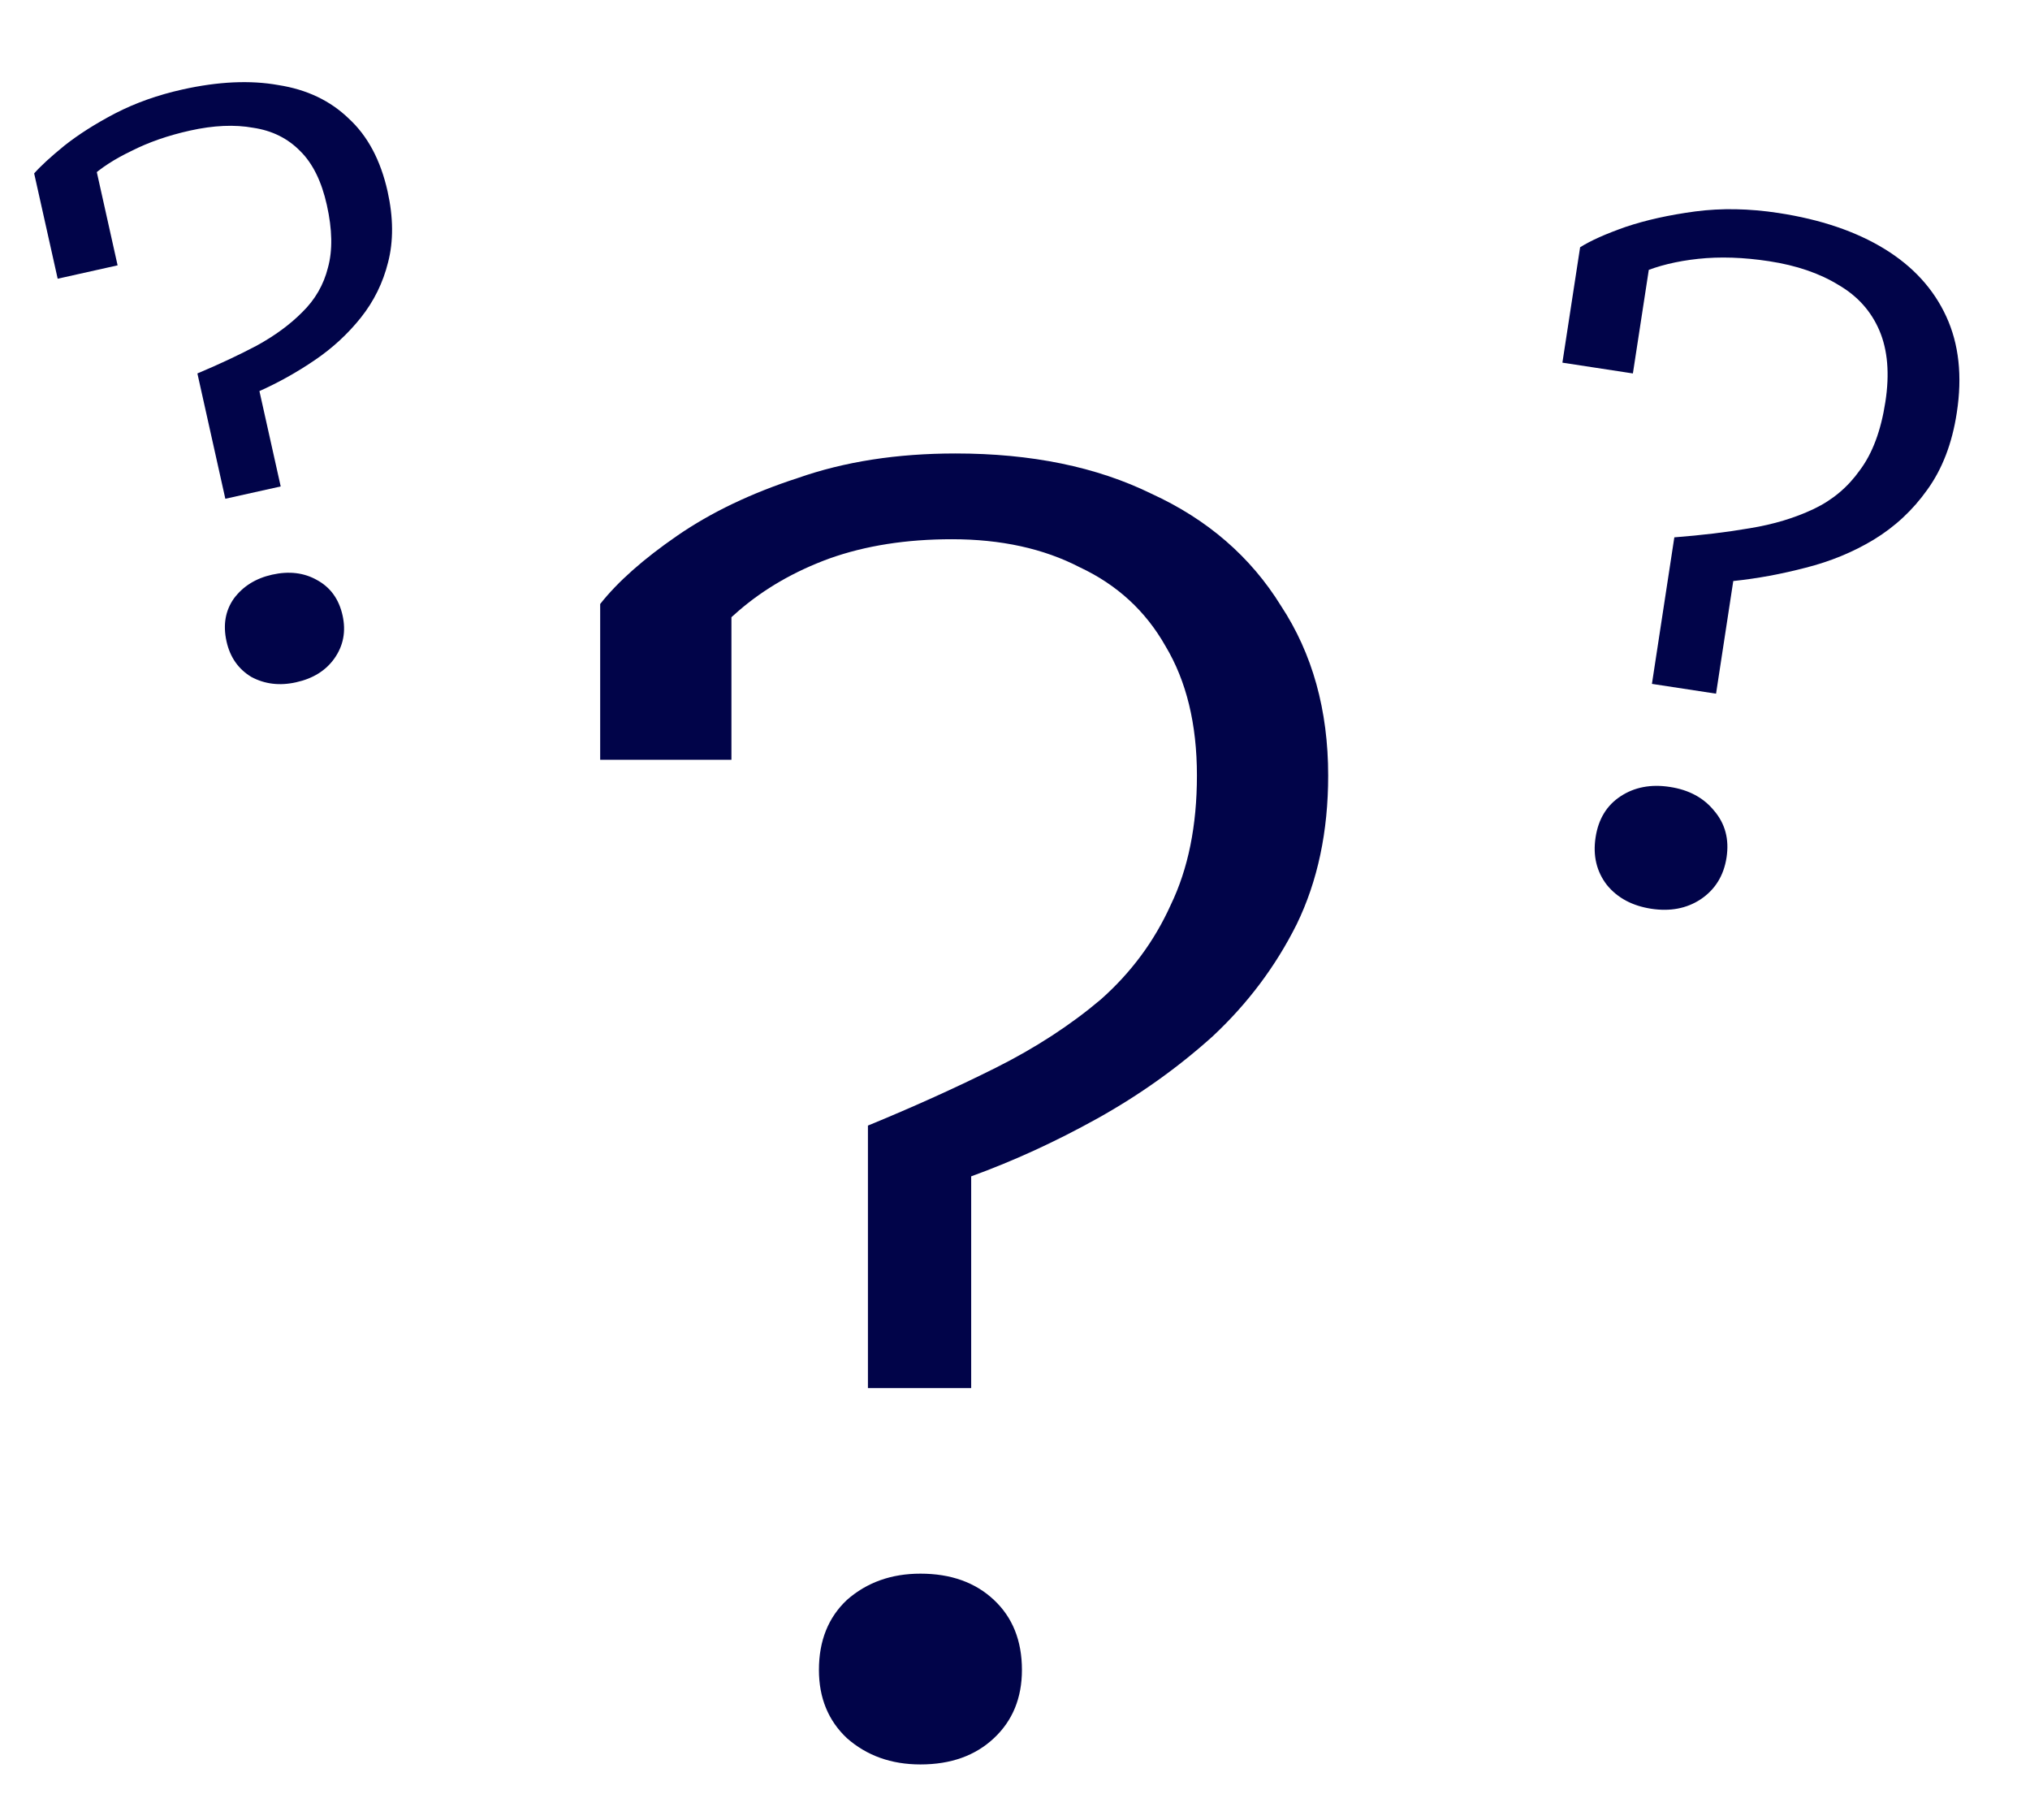
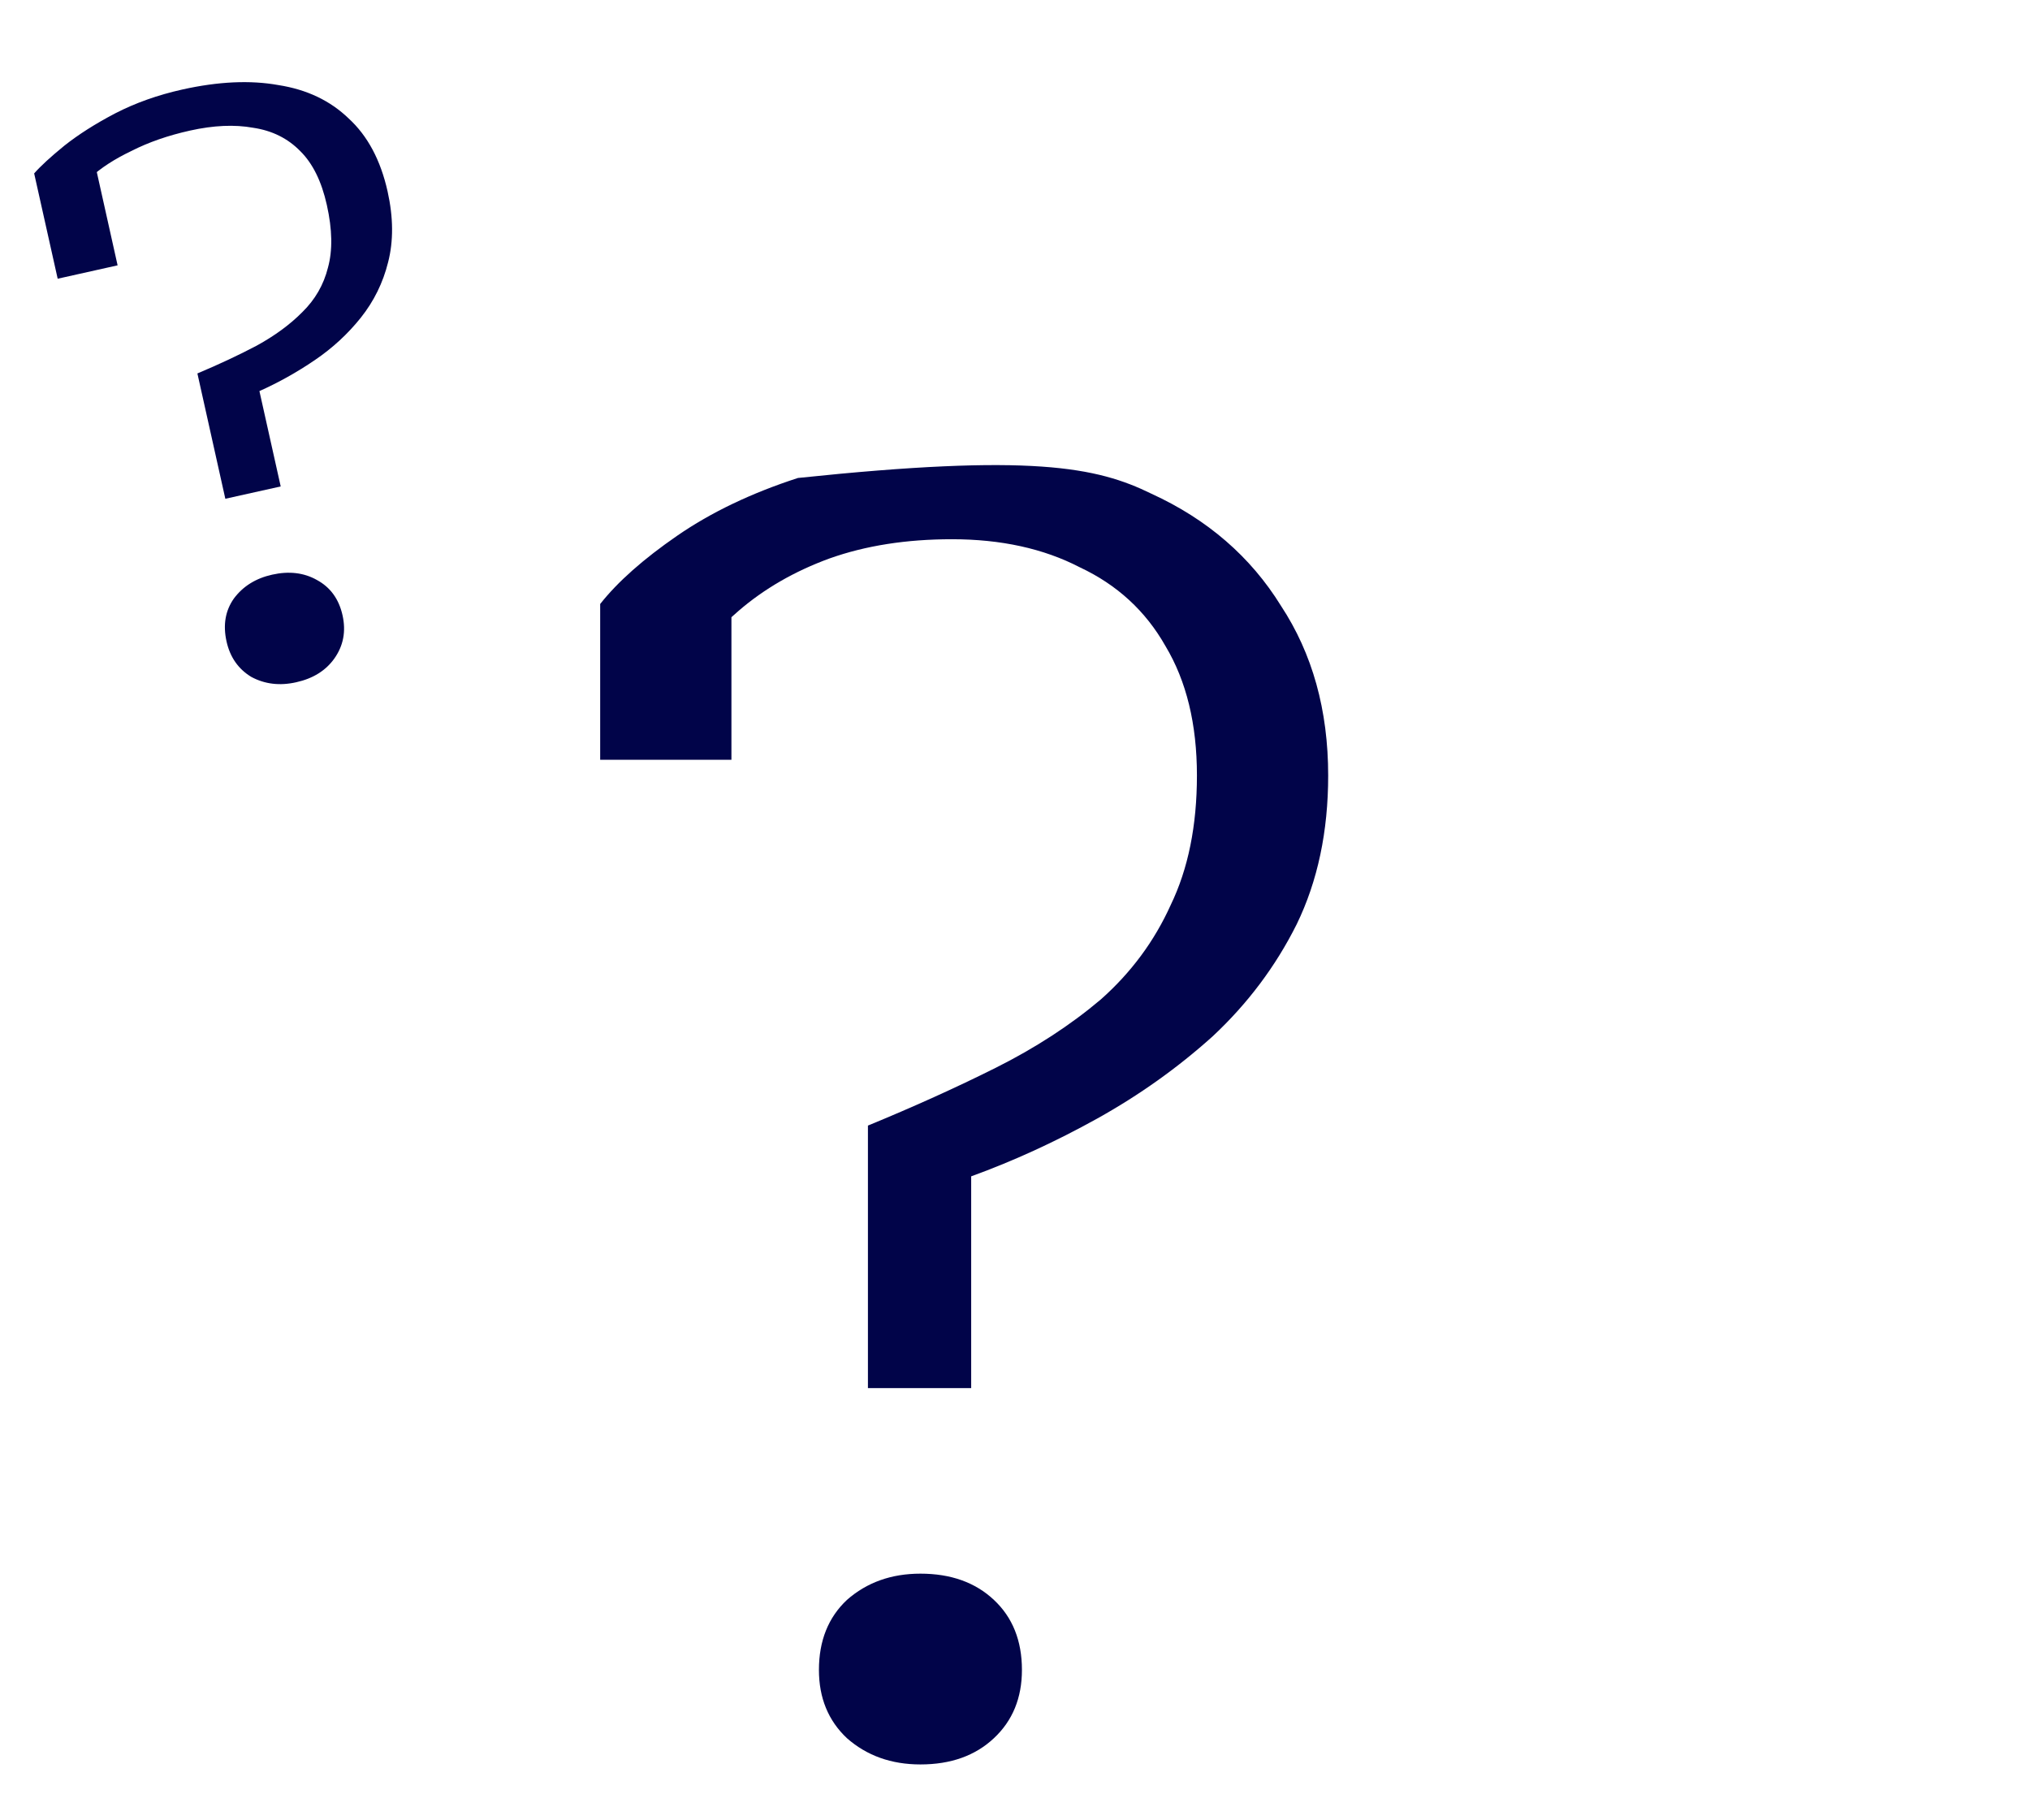
<svg xmlns="http://www.w3.org/2000/svg" width="29" height="26" viewBox="0 0 29 26" fill="none">
-   <path d="M12.399 16.077C13.049 15.81 13.658 15.535 14.224 15.252C14.791 14.968 15.291 14.643 15.724 14.277C16.158 13.893 16.491 13.443 16.724 12.927C16.974 12.41 17.099 11.793 17.099 11.077C17.099 10.343 16.949 9.727 16.649 9.227C16.366 8.727 15.958 8.352 15.424 8.102C14.908 7.835 14.299 7.702 13.599 7.702C12.949 7.702 12.366 7.793 11.849 7.977C11.349 8.16 10.916 8.41 10.549 8.727C10.183 9.043 9.874 9.385 9.624 9.752C9.624 9.568 9.641 9.402 9.674 9.252C9.708 9.085 9.749 8.935 9.799 8.802C9.866 8.668 9.949 8.56 10.049 8.477C10.149 8.393 10.283 8.335 10.449 8.302V10.852H8.574V8.627C8.824 8.31 9.191 7.985 9.674 7.652C10.158 7.318 10.733 7.043 11.399 6.827C12.066 6.593 12.816 6.477 13.649 6.477C14.733 6.477 15.666 6.668 16.449 7.052C17.249 7.418 17.866 7.952 18.299 8.652C18.749 9.335 18.974 10.143 18.974 11.077C18.974 11.877 18.824 12.585 18.524 13.202C18.224 13.802 17.824 14.335 17.324 14.802C16.824 15.252 16.274 15.643 15.674 15.977C15.074 16.31 14.474 16.585 13.874 16.802V19.827H12.399V16.077ZM13.149 25.202C13.583 25.202 13.933 25.077 14.199 24.827C14.466 24.577 14.599 24.252 14.599 23.852C14.599 23.435 14.466 23.102 14.199 22.852C13.933 22.602 13.583 22.477 13.149 22.477C12.733 22.477 12.383 22.602 12.099 22.852C11.833 23.102 11.699 23.435 11.699 23.852C11.699 24.252 11.833 24.577 12.099 24.827C12.383 25.077 12.733 25.202 13.149 25.202Z" fill="#010449" />
-   <path d="M23.919 7.675C24.308 7.645 24.667 7.602 24.997 7.545C25.336 7.49 25.64 7.398 25.91 7.27C26.179 7.142 26.399 6.957 26.57 6.715C26.75 6.475 26.871 6.15 26.934 5.74C26.996 5.339 26.967 4.999 26.849 4.722C26.731 4.445 26.536 4.228 26.266 4.071C25.997 3.905 25.666 3.791 25.273 3.731C24.907 3.675 24.57 3.664 24.261 3.697C23.953 3.73 23.684 3.796 23.454 3.894C23.234 3.994 23.056 4.106 22.921 4.228C22.923 4.157 22.938 4.088 22.966 4.02C22.996 3.945 23.033 3.879 23.077 3.823C23.131 3.76 23.197 3.712 23.273 3.679C23.358 3.648 23.463 3.632 23.588 3.634L23.327 5.334L22.32 5.18L22.573 3.532C22.721 3.438 22.936 3.342 23.22 3.242C23.511 3.144 23.844 3.07 24.218 3.02C24.591 2.971 24.987 2.978 25.406 3.042C26.008 3.134 26.513 3.305 26.921 3.555C27.329 3.805 27.623 4.127 27.804 4.521C27.985 4.914 28.035 5.373 27.954 5.896C27.888 6.332 27.747 6.699 27.532 6.996C27.326 7.286 27.071 7.524 26.766 7.709C26.471 7.887 26.147 8.02 25.794 8.109C25.45 8.199 25.106 8.263 24.761 8.299L24.515 9.908L23.599 9.768L23.919 7.675ZM23.589 12.98C23.859 13.021 24.093 12.977 24.292 12.847C24.5 12.709 24.625 12.509 24.665 12.248C24.705 11.986 24.645 11.763 24.486 11.578C24.336 11.394 24.126 11.281 23.855 11.24C23.585 11.198 23.35 11.243 23.152 11.373C22.953 11.503 22.834 11.699 22.794 11.961C22.754 12.223 22.808 12.45 22.957 12.642C23.108 12.826 23.318 12.938 23.589 12.98Z" fill="#010449" />
+   <path d="M12.399 16.077C13.049 15.81 13.658 15.535 14.224 15.252C14.791 14.968 15.291 14.643 15.724 14.277C16.158 13.893 16.491 13.443 16.724 12.927C16.974 12.41 17.099 11.793 17.099 11.077C17.099 10.343 16.949 9.727 16.649 9.227C16.366 8.727 15.958 8.352 15.424 8.102C14.908 7.835 14.299 7.702 13.599 7.702C12.949 7.702 12.366 7.793 11.849 7.977C11.349 8.16 10.916 8.41 10.549 8.727C10.183 9.043 9.874 9.385 9.624 9.752C9.624 9.568 9.641 9.402 9.674 9.252C9.708 9.085 9.749 8.935 9.799 8.802C9.866 8.668 9.949 8.56 10.049 8.477C10.149 8.393 10.283 8.335 10.449 8.302V10.852H8.574V8.627C8.824 8.31 9.191 7.985 9.674 7.652C10.158 7.318 10.733 7.043 11.399 6.827C14.733 6.477 15.666 6.668 16.449 7.052C17.249 7.418 17.866 7.952 18.299 8.652C18.749 9.335 18.974 10.143 18.974 11.077C18.974 11.877 18.824 12.585 18.524 13.202C18.224 13.802 17.824 14.335 17.324 14.802C16.824 15.252 16.274 15.643 15.674 15.977C15.074 16.31 14.474 16.585 13.874 16.802V19.827H12.399V16.077ZM13.149 25.202C13.583 25.202 13.933 25.077 14.199 24.827C14.466 24.577 14.599 24.252 14.599 23.852C14.599 23.435 14.466 23.102 14.199 22.852C13.933 22.602 13.583 22.477 13.149 22.477C12.733 22.477 12.383 22.602 12.099 22.852C11.833 23.102 11.699 23.435 11.699 23.852C11.699 24.252 11.833 24.577 12.099 24.827C12.383 25.077 12.733 25.202 13.149 25.202Z" fill="#010449" />
  <path d="M2.82 5.334C3.129 5.204 3.411 5.072 3.665 4.938C3.926 4.795 4.144 4.635 4.319 4.458C4.502 4.279 4.624 4.067 4.685 3.823C4.753 3.577 4.748 3.279 4.669 2.927C4.594 2.591 4.468 2.335 4.29 2.159C4.111 1.976 3.887 1.865 3.617 1.825C3.352 1.777 3.052 1.79 2.715 1.865C2.4 1.935 2.122 2.032 1.88 2.155C1.637 2.271 1.439 2.399 1.286 2.541C1.132 2.675 1.019 2.808 0.949 2.939C0.928 2.882 0.919 2.823 0.921 2.761C0.922 2.699 0.935 2.638 0.961 2.579C0.986 2.52 1.027 2.464 1.085 2.413C1.148 2.353 1.234 2.307 1.342 2.275L1.68 3.79L0.824 3.981L0.488 2.477C0.58 2.372 0.724 2.24 0.919 2.081C1.121 1.921 1.363 1.767 1.646 1.619C1.935 1.47 2.256 1.356 2.607 1.278C3.119 1.164 3.576 1.143 3.976 1.215C4.382 1.278 4.717 1.437 4.982 1.693C5.252 1.941 5.437 2.287 5.537 2.734C5.62 3.107 5.622 3.445 5.544 3.747C5.471 4.04 5.341 4.303 5.155 4.537C4.969 4.77 4.749 4.973 4.495 5.145C4.242 5.317 3.979 5.464 3.706 5.586L4.01 6.948L3.219 7.124L2.82 5.334ZM4.231 9.745C4.472 9.692 4.654 9.578 4.777 9.405C4.906 9.222 4.944 9.018 4.894 8.791C4.842 8.556 4.719 8.388 4.527 8.284C4.343 8.18 4.129 8.154 3.888 8.208C3.654 8.26 3.471 8.374 3.341 8.549C3.219 8.722 3.184 8.926 3.236 9.161C3.286 9.387 3.405 9.557 3.591 9.669C3.783 9.772 3.997 9.798 4.231 9.745Z" fill="#010449" />
</svg>